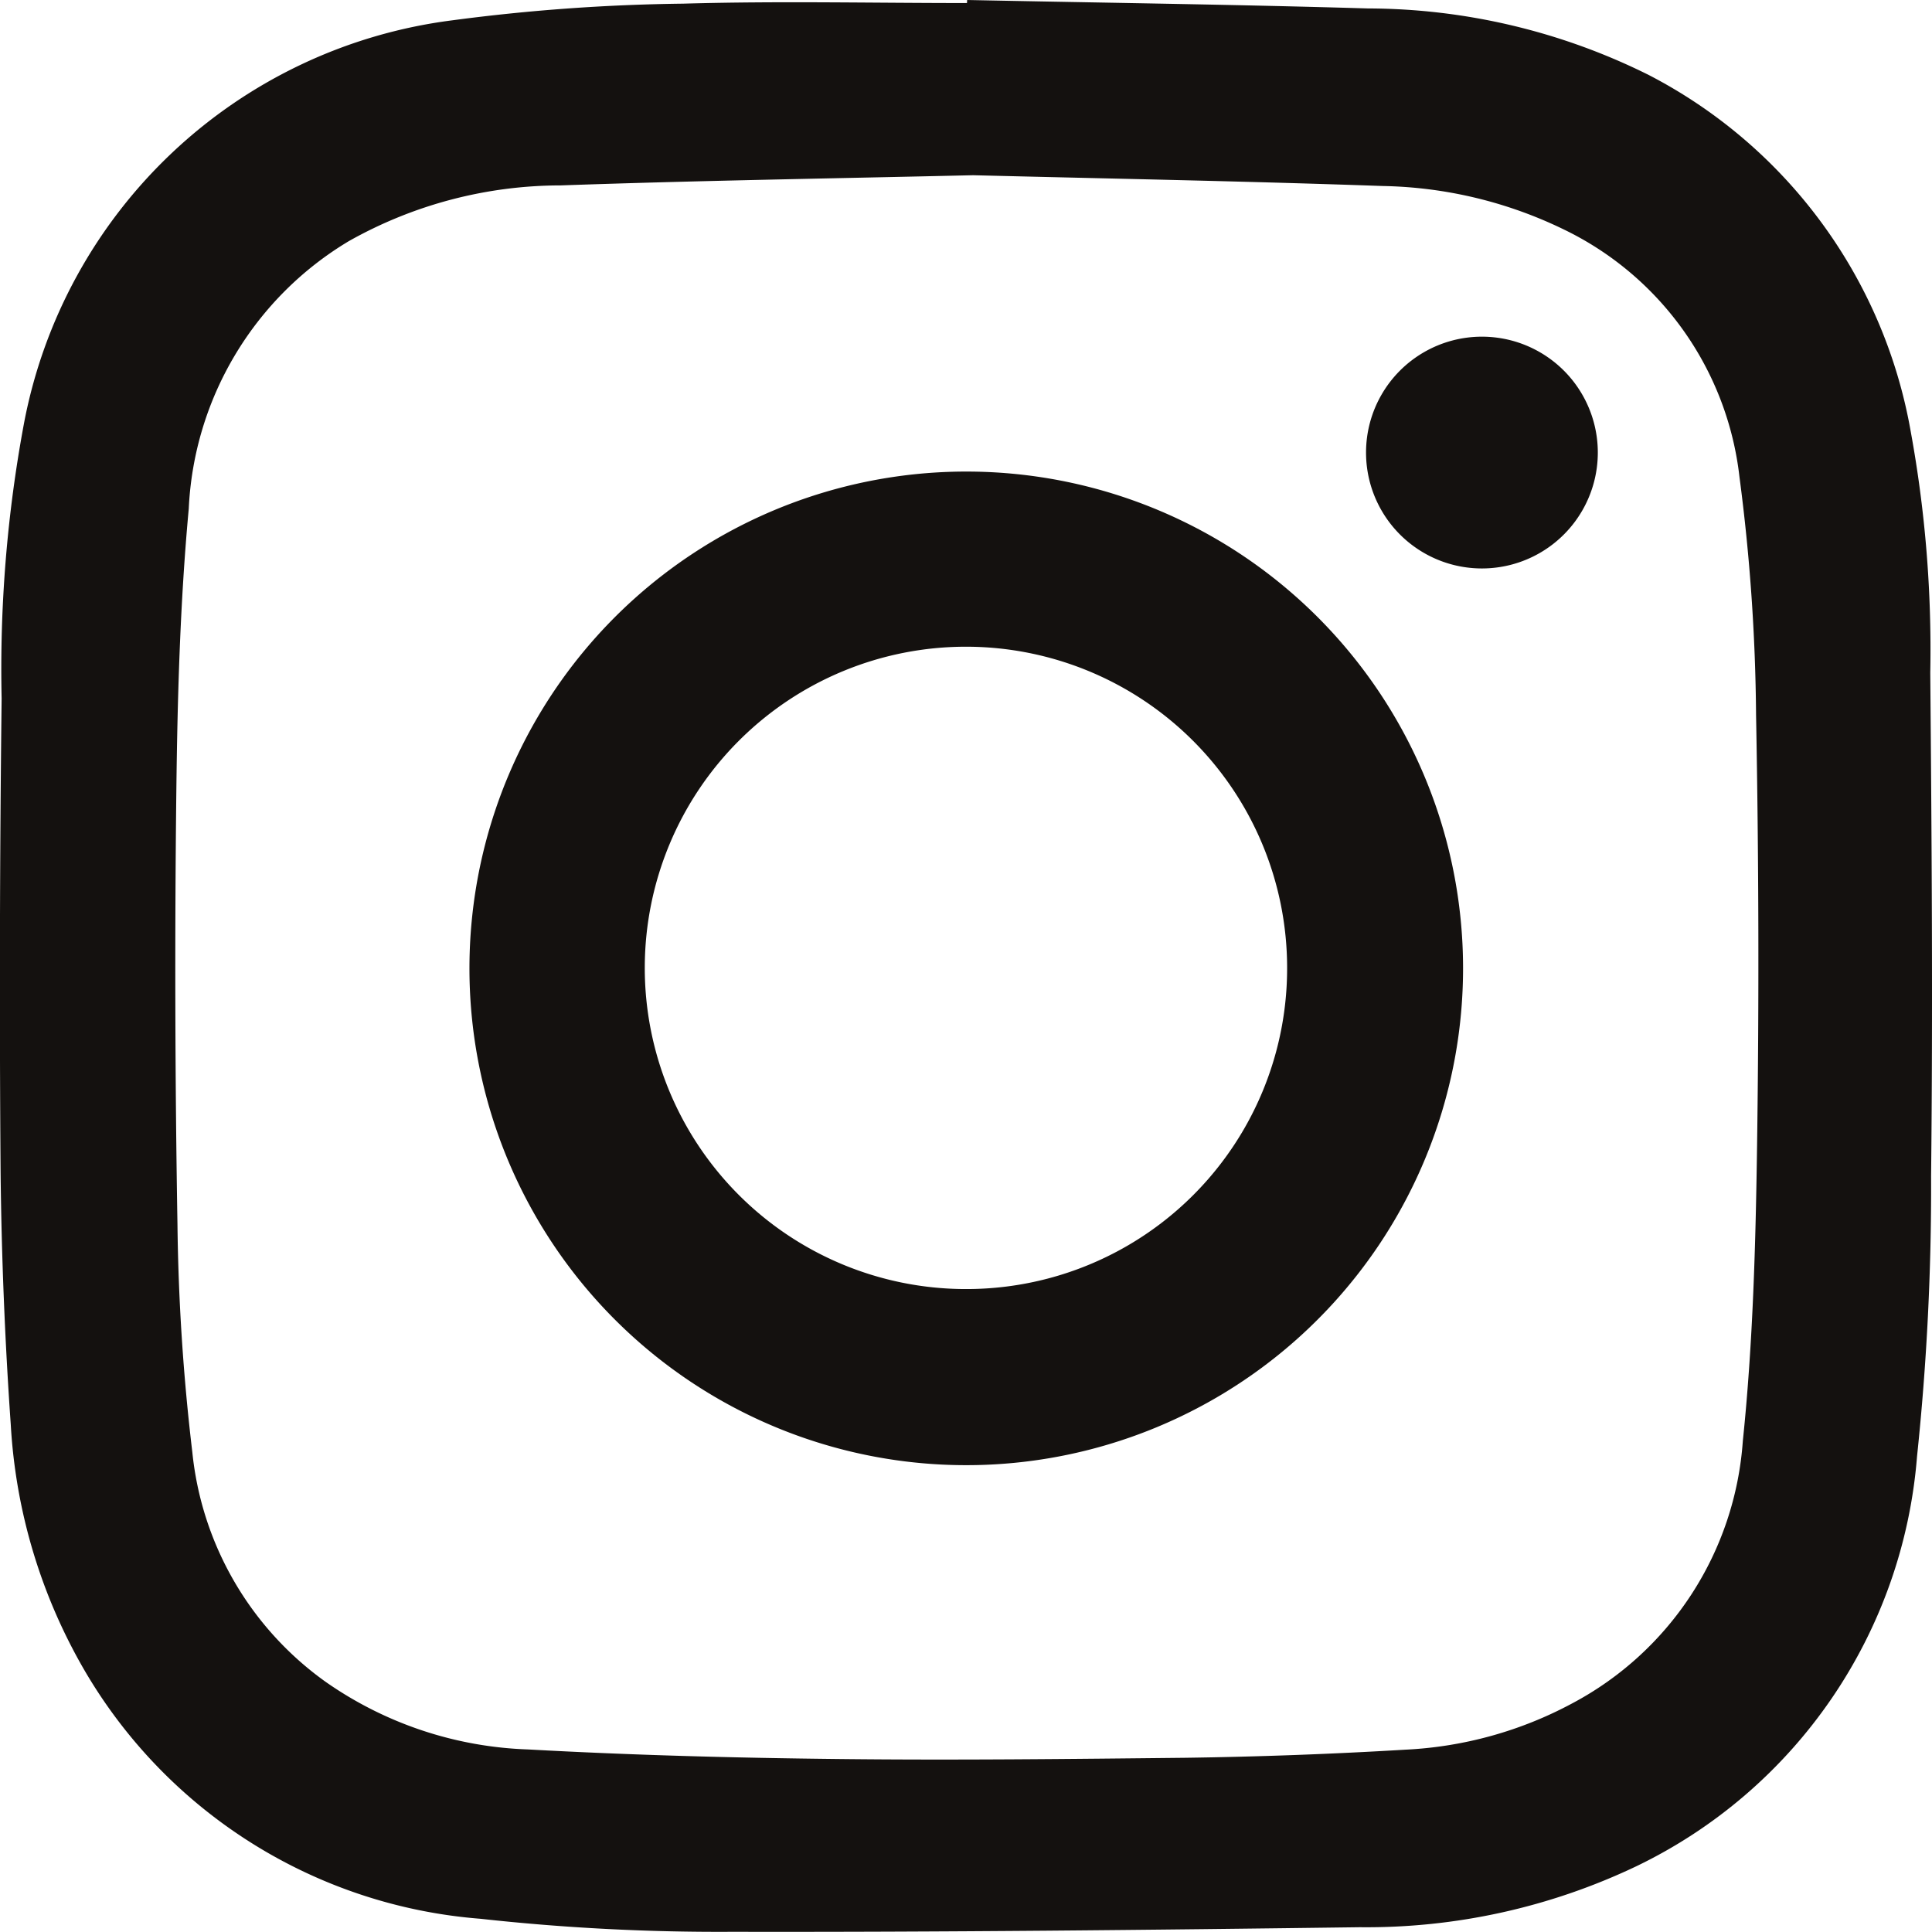
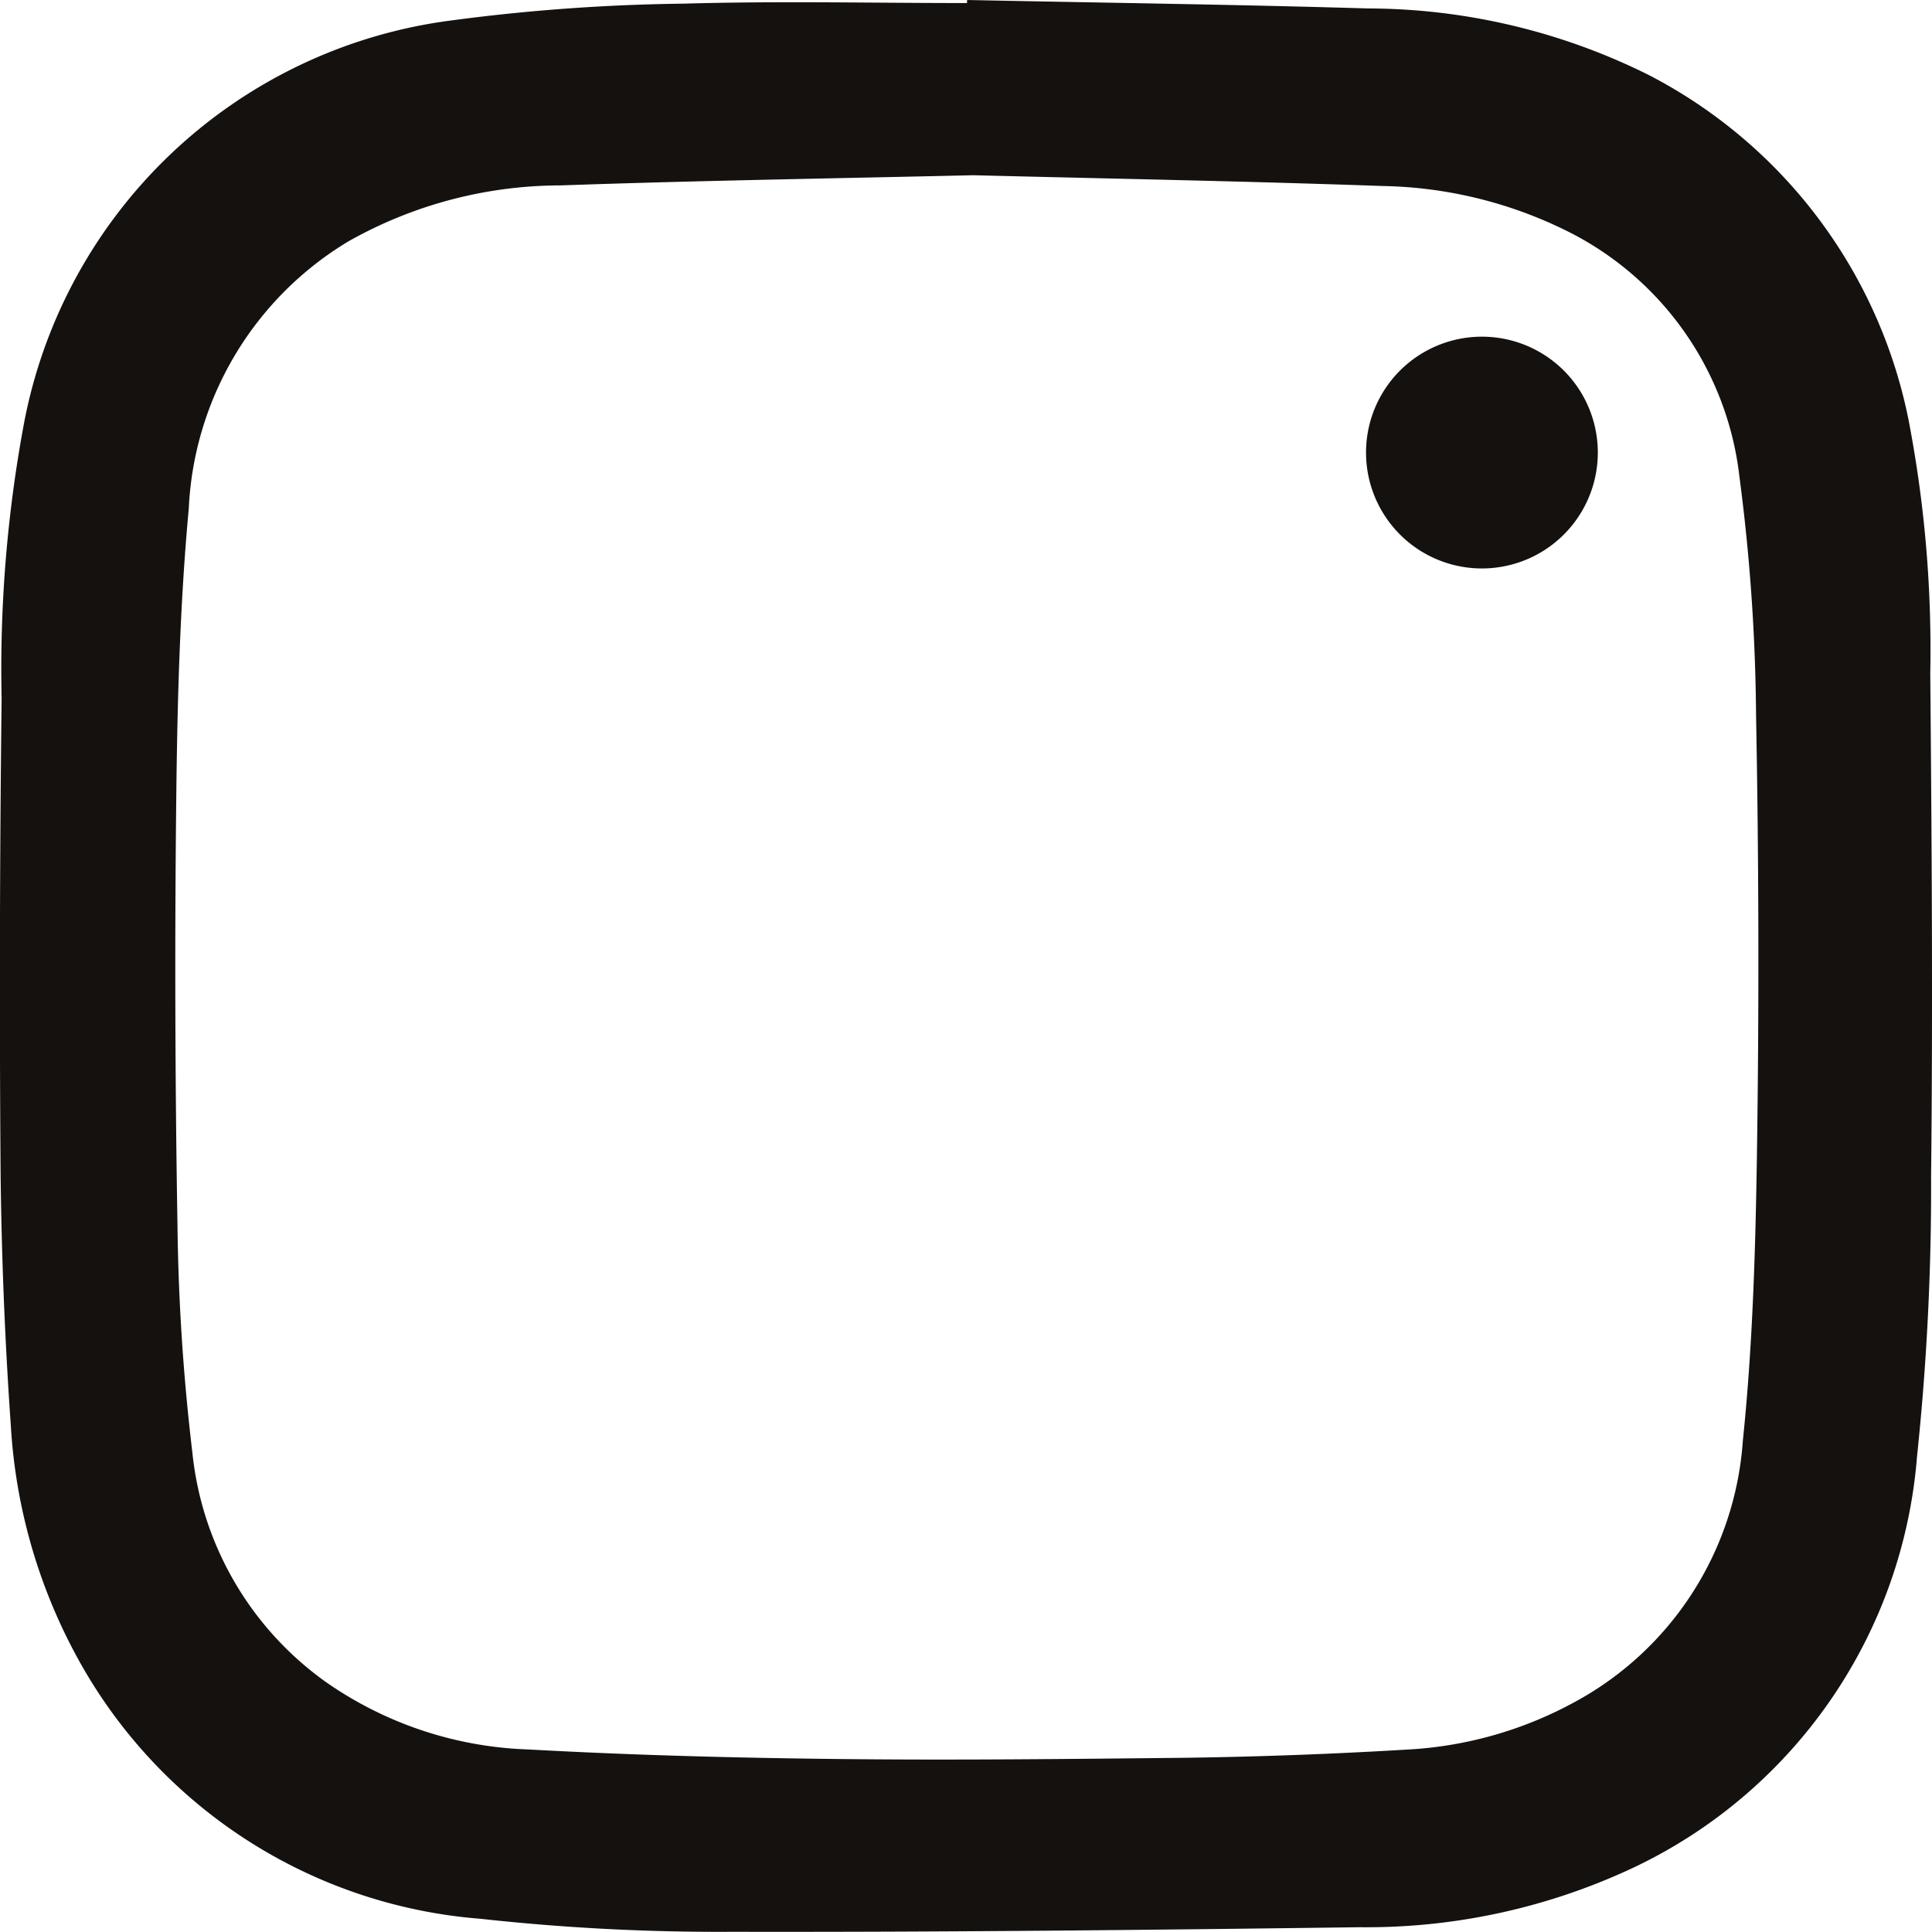
<svg xmlns="http://www.w3.org/2000/svg" id="dfC7kt" width="18.997" height="19" viewBox="0 0 18.997 19">
  <g id="Group_4416" data-name="Group 4416" transform="translate(0 0)">
    <path id="Path_127" data-name="Path 127" d="M915.878,456.995c1.313.027,2.627.044,3.94.083a6.222,6.222,0,0,1,2.761.654,4.9,4.9,0,0,1,2.577,3.507,11.91,11.91,0,0,1,.192,2.37c.014,1.651.026,3.3.008,4.953a25.248,25.248,0,0,1-.138,2.752,4.9,4.9,0,0,1-2.759,4.031,6.17,6.17,0,0,1-2.721.6c-2.056.027-4.112.049-6.168.045a21.415,21.415,0,0,1-2.478-.128,4.955,4.955,0,0,1-3.888-2.434,5.415,5.415,0,0,1-.73-2.423q-.086-1.23-.1-2.464-.018-2.34.01-4.679a13.165,13.165,0,0,1,.221-2.71,4.918,4.918,0,0,1,4.209-3.957,18.881,18.881,0,0,1,2.269-.164c.93-.027,1.862-.006,2.793-.006Zm.058,1.723c-1.383.032-2.719.053-4.055.1a4.25,4.25,0,0,0-2.083.548,3.241,3.241,0,0,0-1.574,2.631c-.085.92-.111,1.847-.122,2.771q-.025,2.134.011,4.268a20.868,20.868,0,0,0,.146,2.237,3.166,3.166,0,0,0,1.312,2.26,3.685,3.685,0,0,0,1.99.664c1.014.056,2.031.083,3.047.094,1.136.013,2.273,0,3.41-.012q1.087-.015,2.173-.08a3.854,3.854,0,0,0,1.638-.456,3.17,3.17,0,0,0,1.676-2.58c.1-.963.126-1.937.14-2.906q.03-2.116-.01-4.233a18.919,18.919,0,0,0-.163-2.338,3.089,3.089,0,0,0-1.736-2.439,4.241,4.241,0,0,0-1.771-.423C918.608,458.776,917.249,458.751,915.937,458.718Z" transform="translate(-906.368 -456.995)" fill="#14110f" />
-     <path id="Path_128" data-name="Path 128" d="M983.348,529.39a4.885,4.885,0,1,1-4.84-4.876A4.884,4.884,0,0,1,983.348,529.39Zm-1.73,0a3.158,3.158,0,1,0-3.171,3.162A3.153,3.153,0,0,0,981.618,529.39Z" transform="translate(-968.962 -519.877)" fill="#14110f" />
    <path id="Path_129" data-name="Path 129" d="M1104.235,506.286a1.139,1.139,0,0,1-2.279,0,1.139,1.139,0,1,1,2.279,0Z" transform="translate(-1088.524 -501.836)" fill="#14110f" />
  </g>
</svg>